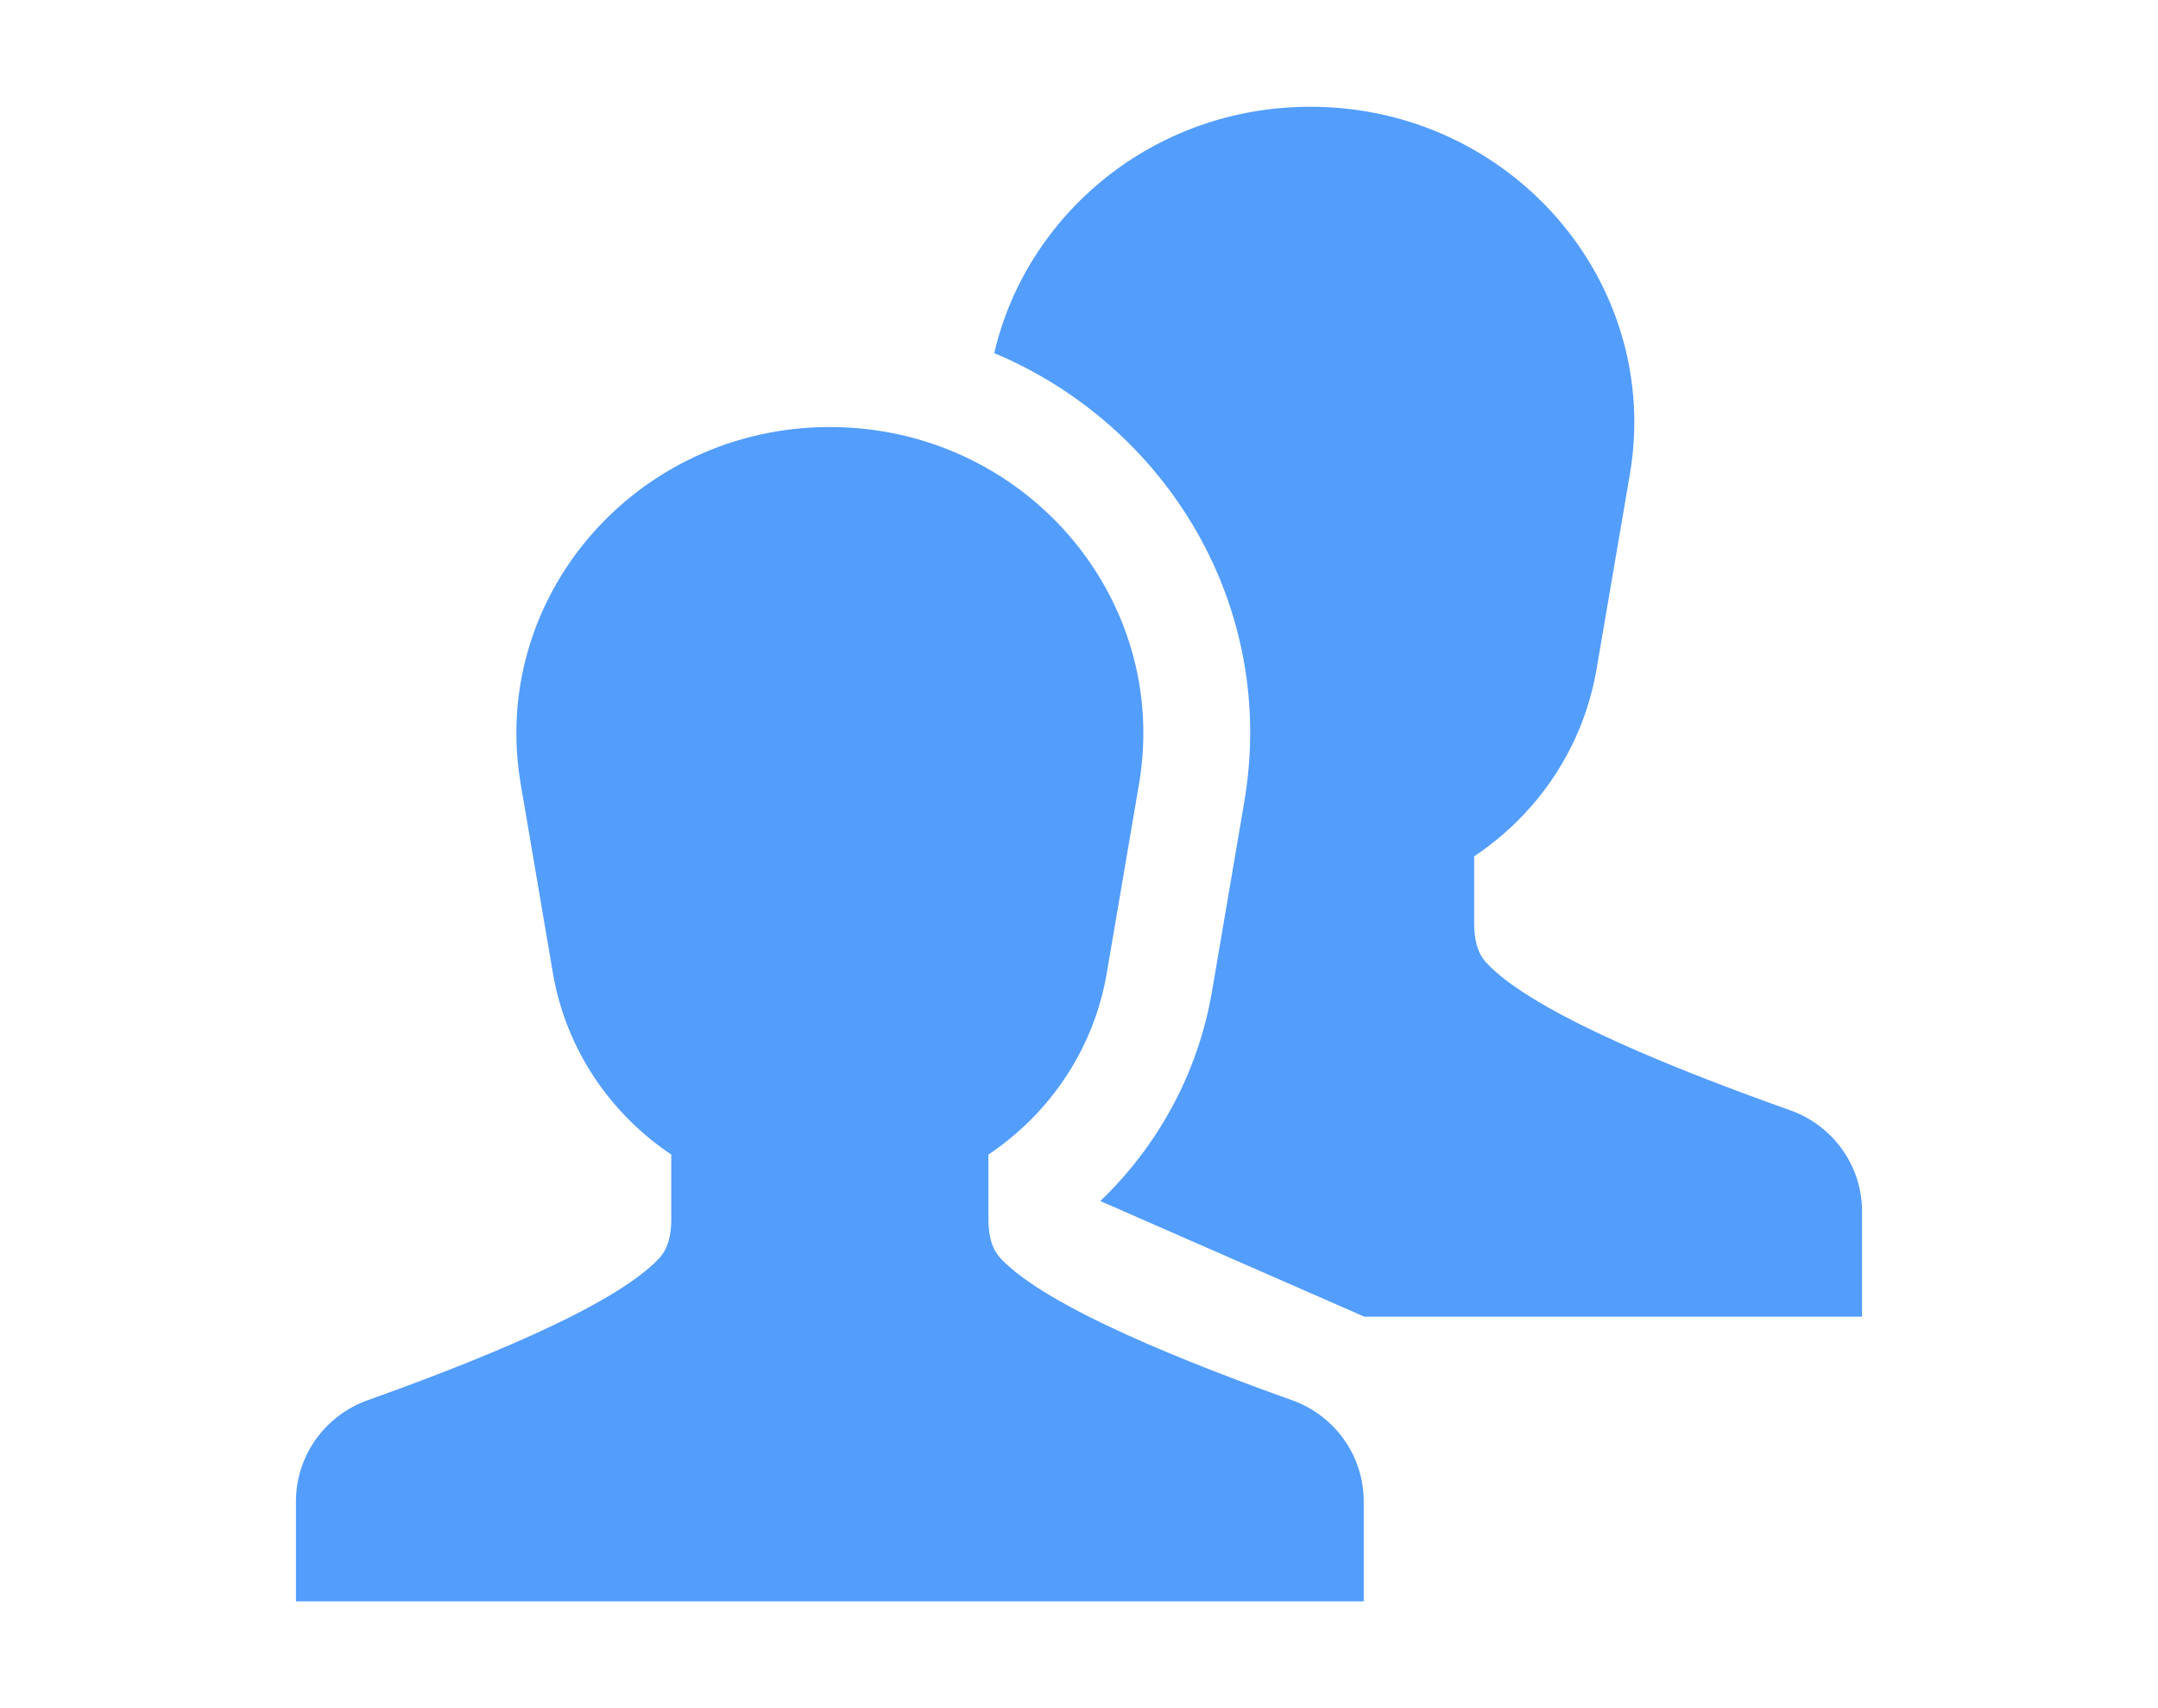
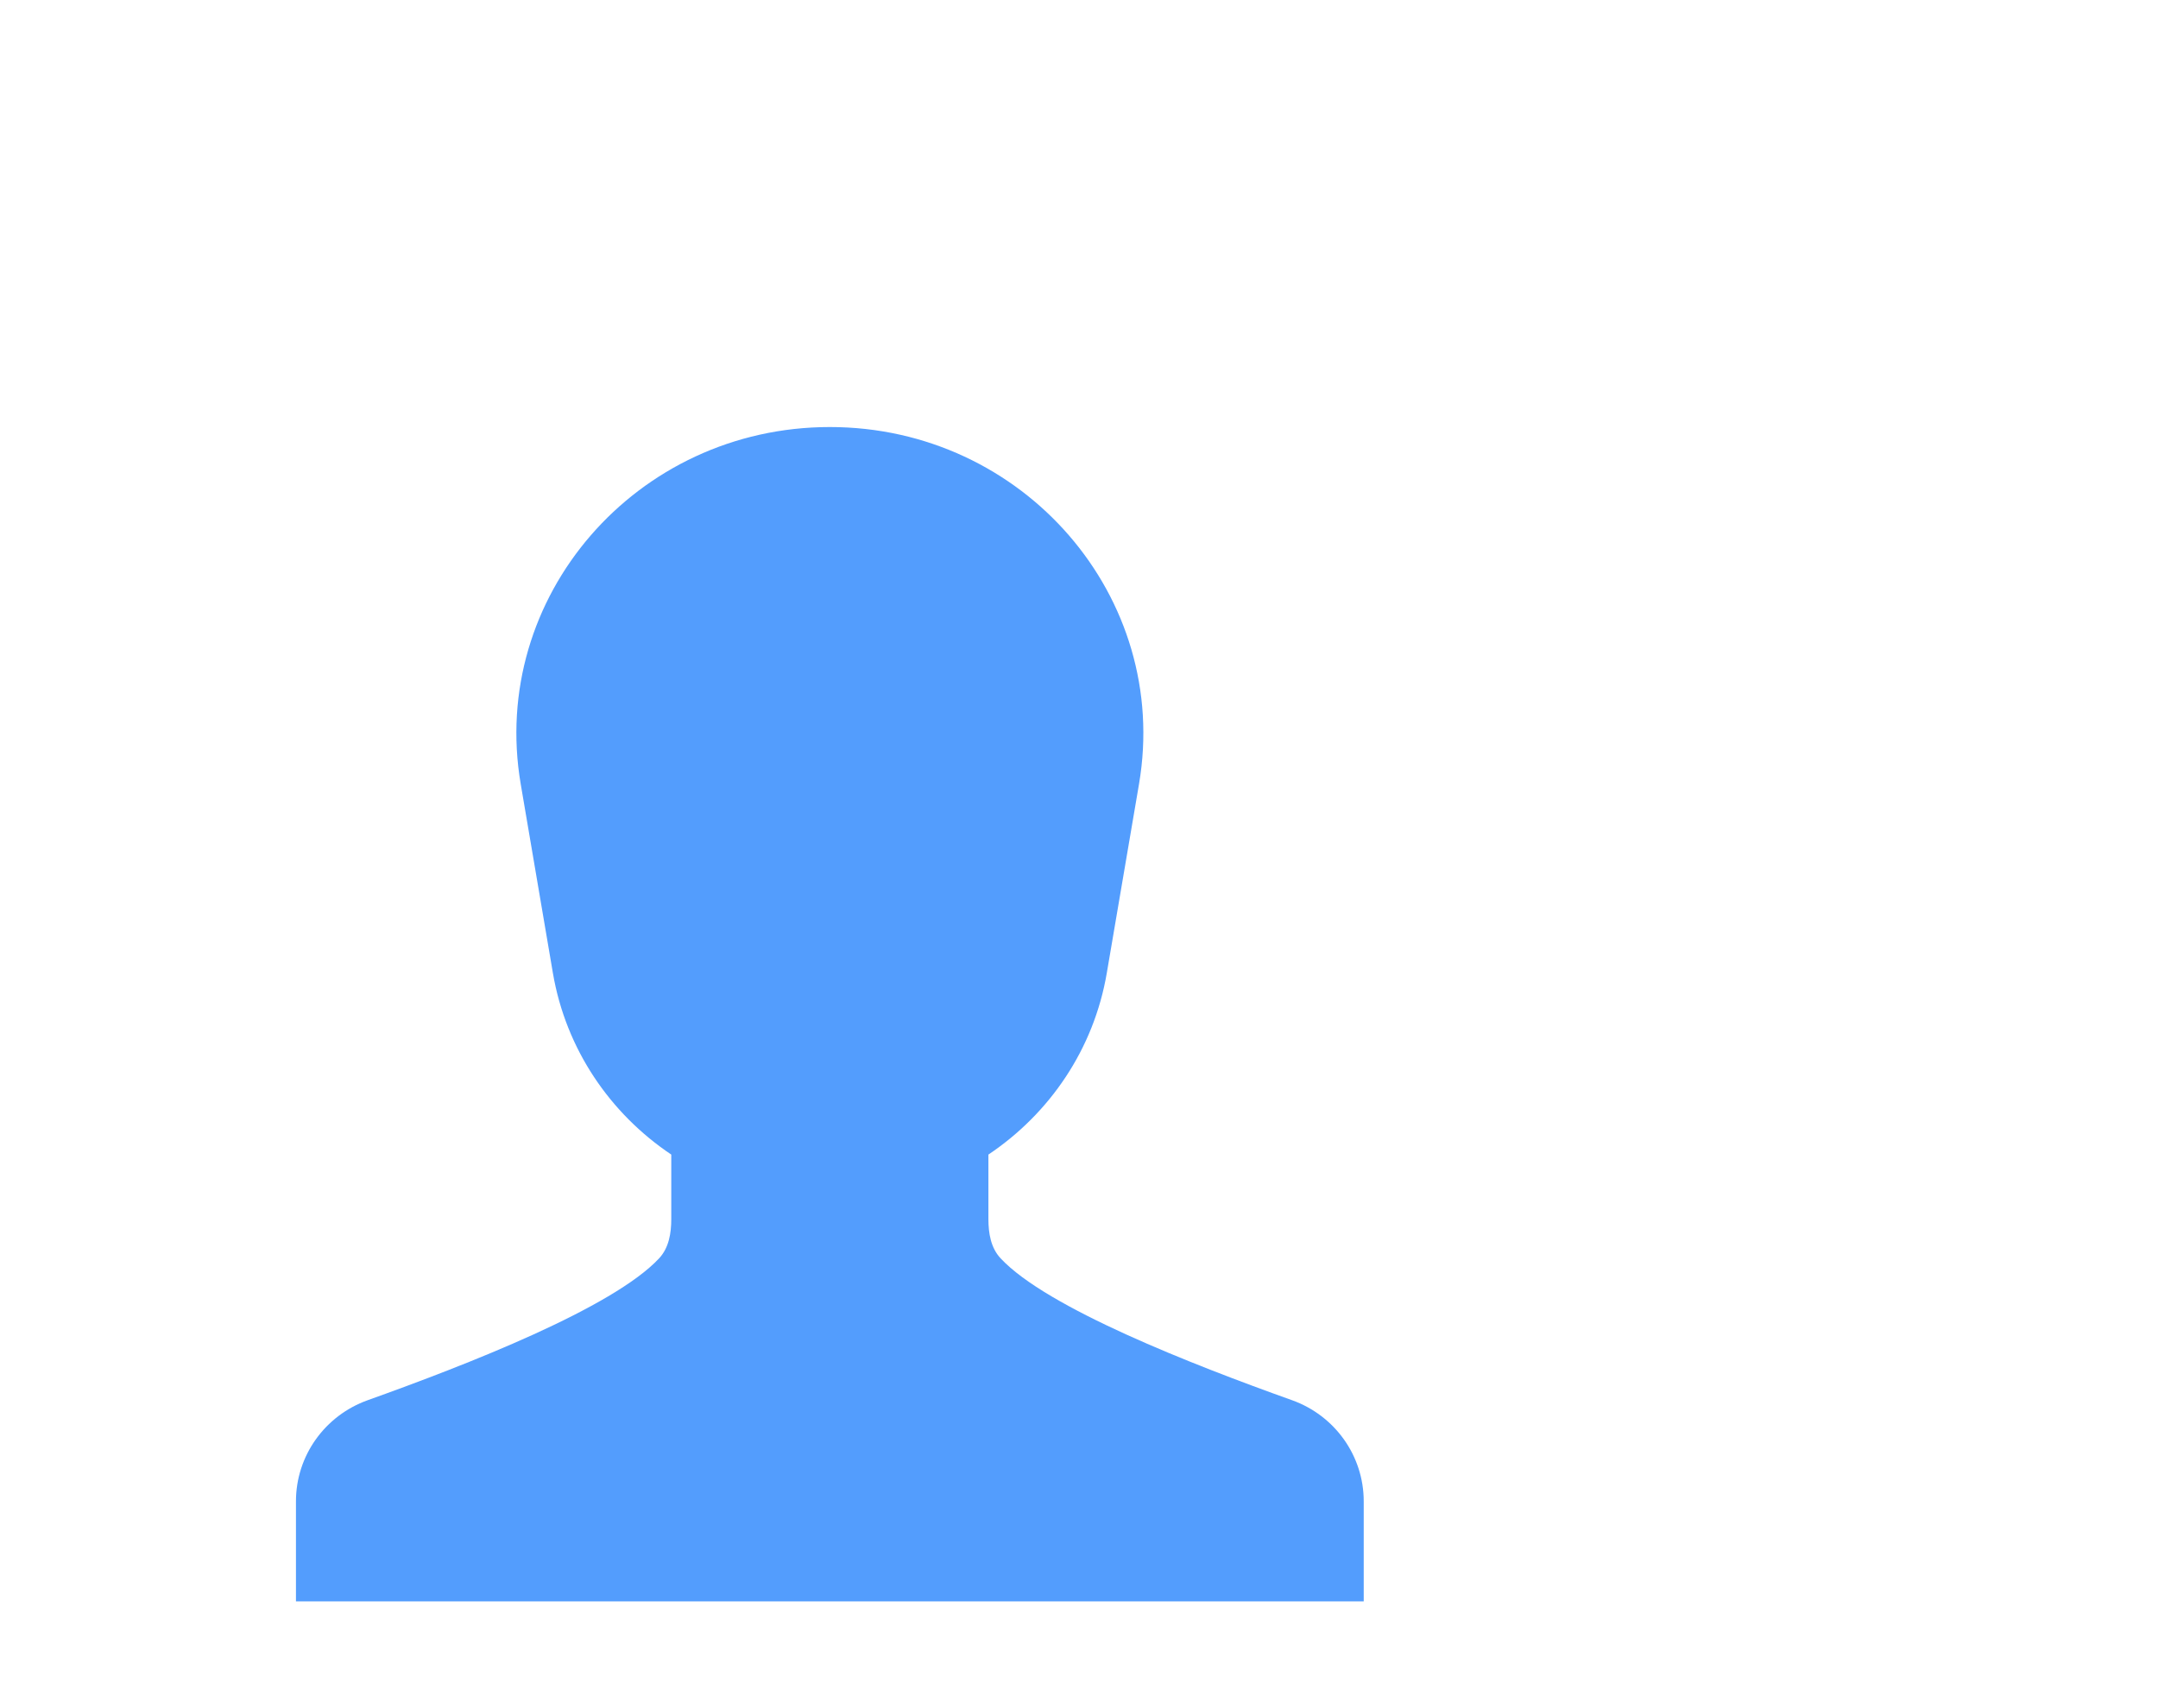
<svg xmlns="http://www.w3.org/2000/svg" width="48" height="38" viewBox="0 0 48 38" fill="none">
  <path d="M14.931 25.685V27.12C14.931 27.437 14.877 27.76 14.662 27.992C13.633 29.096 10.387 30.36 8.18 31.149C7.226 31.49 6.583 32.386 6.583 33.399V35.625H30.333V33.399C30.333 32.386 29.691 31.49 28.737 31.149C26.529 30.36 23.283 29.096 22.255 27.992C22.039 27.76 21.985 27.437 21.985 27.12V25.685C23.348 24.772 24.33 23.339 24.618 21.647L25.335 17.441C26.043 13.284 22.766 9.5 18.458 9.5C14.15 9.5 10.874 13.284 11.582 17.441L12.298 21.647C12.587 23.339 13.569 24.772 14.931 25.685Z" fill="#539DFD" />
-   <path d="M22.115 7.856C25.925 9.453 28.422 13.461 27.676 17.84L26.96 22.046C26.646 23.888 25.744 25.502 24.474 26.719L30.348 29.292H41.417V26.948C41.417 25.935 40.773 25.038 39.818 24.699C37.53 23.885 34.119 22.565 33.06 21.417C32.844 21.184 32.79 20.86 32.79 20.542V19.05C34.198 18.11 35.213 16.634 35.511 14.89L36.252 10.557C36.983 6.274 33.597 2.375 29.146 2.375C25.662 2.375 22.83 4.764 22.115 7.856Z" fill="#539DFD" />
</svg>